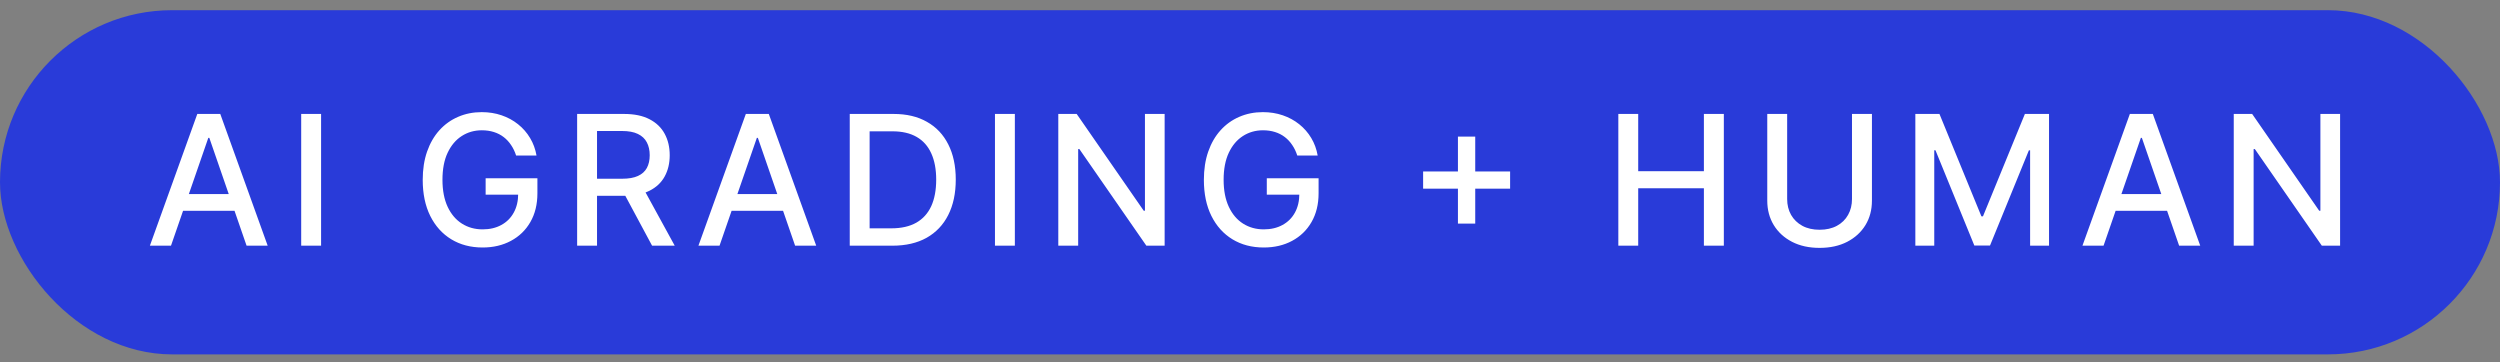
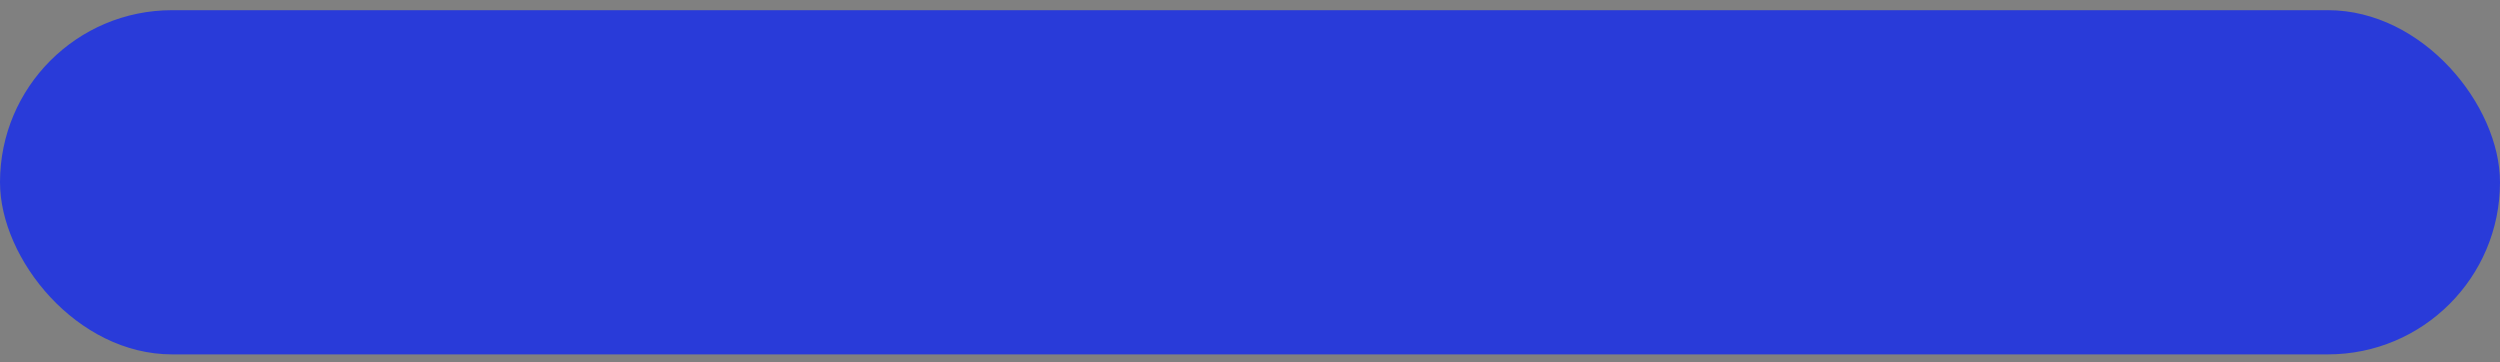
<svg xmlns="http://www.w3.org/2000/svg" width="138" height="20" viewBox="0 0 138 20" fill="none">
  <rect x="0" y="0" width="138" height="20" fill="#808080" stroke="none" />
  <rect y="0.562" width="138" height="19" rx="9.5" fill="#293BD9" />
-   <path d="M9.439 13.562H8.274L10.891 6.29H12.159L14.776 13.562H13.611L11.555 7.611H11.498L9.439 13.562ZM9.634 10.714H13.412V11.638H9.634V10.714ZM17.724 6.29V13.562H16.626V6.29H17.724ZM28.49 8.587C28.421 8.372 28.329 8.179 28.213 8.009C28.099 7.836 27.963 7.689 27.805 7.568C27.646 7.445 27.465 7.352 27.261 7.288C27.06 7.224 26.838 7.192 26.597 7.192C26.188 7.192 25.818 7.297 25.489 7.508C25.16 7.719 24.9 8.027 24.708 8.435C24.518 8.839 24.424 9.335 24.424 9.923C24.424 10.512 24.52 11.01 24.711 11.418C24.903 11.825 25.166 12.134 25.5 12.345C25.834 12.555 26.213 12.661 26.64 12.661C27.035 12.661 27.38 12.58 27.673 12.419C27.969 12.258 28.197 12.031 28.358 11.737C28.522 11.441 28.604 11.093 28.604 10.693L28.888 10.746H26.807V9.841H29.665V10.668C29.665 11.279 29.535 11.809 29.275 12.259C29.017 12.707 28.659 13.052 28.202 13.296C27.748 13.54 27.227 13.662 26.64 13.662C25.982 13.662 25.404 13.51 24.907 13.207C24.412 12.904 24.026 12.475 23.749 11.918C23.472 11.36 23.334 10.697 23.334 9.93C23.334 9.35 23.414 8.829 23.575 8.367C23.736 7.906 23.962 7.514 24.253 7.192C24.547 6.867 24.891 6.62 25.287 6.45C25.684 6.277 26.119 6.19 26.59 6.19C26.983 6.19 27.349 6.248 27.687 6.364C28.028 6.48 28.331 6.645 28.596 6.858C28.864 7.071 29.085 7.324 29.26 7.618C29.436 7.909 29.554 8.232 29.616 8.587H28.49ZM31.858 13.562V6.29H34.45C35.014 6.29 35.481 6.387 35.853 6.581C36.227 6.775 36.507 7.044 36.691 7.387C36.876 7.728 36.968 8.122 36.968 8.57C36.968 9.015 36.875 9.406 36.688 9.745C36.503 10.081 36.224 10.343 35.85 10.53C35.478 10.717 35.01 10.81 34.447 10.81H32.483V9.866H34.347C34.703 9.866 34.992 9.815 35.214 9.713C35.439 9.611 35.603 9.463 35.708 9.269C35.812 9.075 35.864 8.842 35.864 8.57C35.864 8.295 35.811 8.057 35.704 7.856C35.6 7.655 35.435 7.501 35.211 7.394C34.988 7.285 34.696 7.231 34.333 7.231H32.956V13.562H31.858ZM35.448 10.281L37.245 13.562H35.995L34.234 10.281H35.448ZM39.718 13.562H38.553L41.17 6.29H42.438L45.055 13.562H43.89L41.834 7.611H41.778L39.718 13.562ZM39.913 10.714H43.692V11.638H39.913V10.714ZM49.26 13.562H46.906V6.29H49.334C50.047 6.29 50.659 6.435 51.17 6.727C51.682 7.015 52.074 7.431 52.346 7.973C52.62 8.513 52.758 9.16 52.758 9.915C52.758 10.673 52.619 11.324 52.342 11.869C52.068 12.413 51.67 12.832 51.149 13.126C50.628 13.417 49.998 13.562 49.26 13.562ZM48.003 12.604H49.2C49.754 12.604 50.214 12.499 50.581 12.291C50.948 12.081 51.222 11.776 51.405 11.379C51.587 10.979 51.678 10.491 51.678 9.915C51.678 9.345 51.587 8.861 51.405 8.463C51.225 8.065 50.956 7.763 50.599 7.558C50.241 7.352 49.797 7.249 49.267 7.249H48.003V12.604ZM56.02 6.29V13.562H54.922V6.29H56.02ZM64.288 6.29V13.562H63.279L59.582 8.229H59.515V13.562H58.418V6.29H59.433L63.133 11.631H63.201V6.29H64.288ZM71.61 8.587C71.541 8.372 71.449 8.179 71.333 8.009C71.219 7.836 71.083 7.689 70.925 7.568C70.766 7.445 70.585 7.352 70.381 7.288C70.18 7.224 69.959 7.192 69.717 7.192C69.308 7.192 68.939 7.297 68.609 7.508C68.28 7.719 68.02 8.027 67.828 8.435C67.639 8.839 67.544 9.335 67.544 9.923C67.544 10.512 67.64 11.01 67.832 11.418C68.023 11.825 68.286 12.134 68.62 12.345C68.954 12.555 69.334 12.661 69.76 12.661C70.155 12.661 70.5 12.58 70.793 12.419C71.089 12.258 71.318 12.031 71.479 11.737C71.642 11.441 71.724 11.093 71.724 10.693L72.008 10.746H69.927V9.841H72.786V10.668C72.786 11.279 72.655 11.809 72.395 12.259C72.137 12.707 71.779 13.052 71.323 13.296C70.868 13.54 70.347 13.662 69.76 13.662C69.102 13.662 68.524 13.51 68.027 13.207C67.532 12.904 67.146 12.475 66.869 11.918C66.592 11.36 66.454 10.697 66.454 9.93C66.454 9.35 66.534 8.829 66.695 8.367C66.856 7.906 67.082 7.514 67.374 7.192C67.667 6.867 68.012 6.62 68.407 6.45C68.805 6.277 69.239 6.19 69.71 6.19C70.103 6.19 70.469 6.248 70.808 6.364C71.148 6.48 71.451 6.645 71.717 6.858C71.984 7.071 72.206 7.324 72.381 7.618C72.556 7.909 72.674 8.232 72.736 8.587H71.61ZM80.478 12.341V7.54H81.433V12.341H80.478ZM78.556 10.416V9.464H83.358V10.416H78.556ZM89.332 13.562V6.29H90.429V9.45H94.055V6.29H95.156V13.562H94.055V10.391H90.429V13.562H89.332ZM102.23 6.29H103.331V11.073C103.331 11.582 103.212 12.033 102.973 12.426C102.733 12.817 102.397 13.124 101.964 13.349C101.531 13.572 101.023 13.683 100.441 13.683C99.861 13.683 99.354 13.572 98.921 13.349C98.487 13.124 98.151 12.817 97.912 12.426C97.673 12.033 97.553 11.582 97.553 11.073V6.29H98.651V10.984C98.651 11.313 98.723 11.606 98.867 11.861C99.014 12.117 99.221 12.318 99.489 12.465C99.756 12.61 100.074 12.682 100.441 12.682C100.81 12.682 101.128 12.61 101.396 12.465C101.666 12.318 101.872 12.117 102.014 11.861C102.158 11.606 102.23 11.313 102.23 10.984V6.29ZM105.727 6.29H107.058L109.374 11.943H109.459L111.774 6.29H113.106V13.562H112.062V8.3H111.994L109.849 13.552H108.983L106.838 8.296H106.771V13.562H105.727V6.29ZM116.116 13.562H114.951L117.568 6.29H118.836L121.453 13.562H120.288L118.232 7.611H118.175L116.116 13.562ZM116.311 10.714H120.089V11.638H116.311V10.714ZM129.173 6.29V13.562H128.165L124.468 8.229H124.4V13.562H123.303V6.29H124.319L128.019 11.631H128.086V6.29H129.173Z" fill="white" />
</svg>